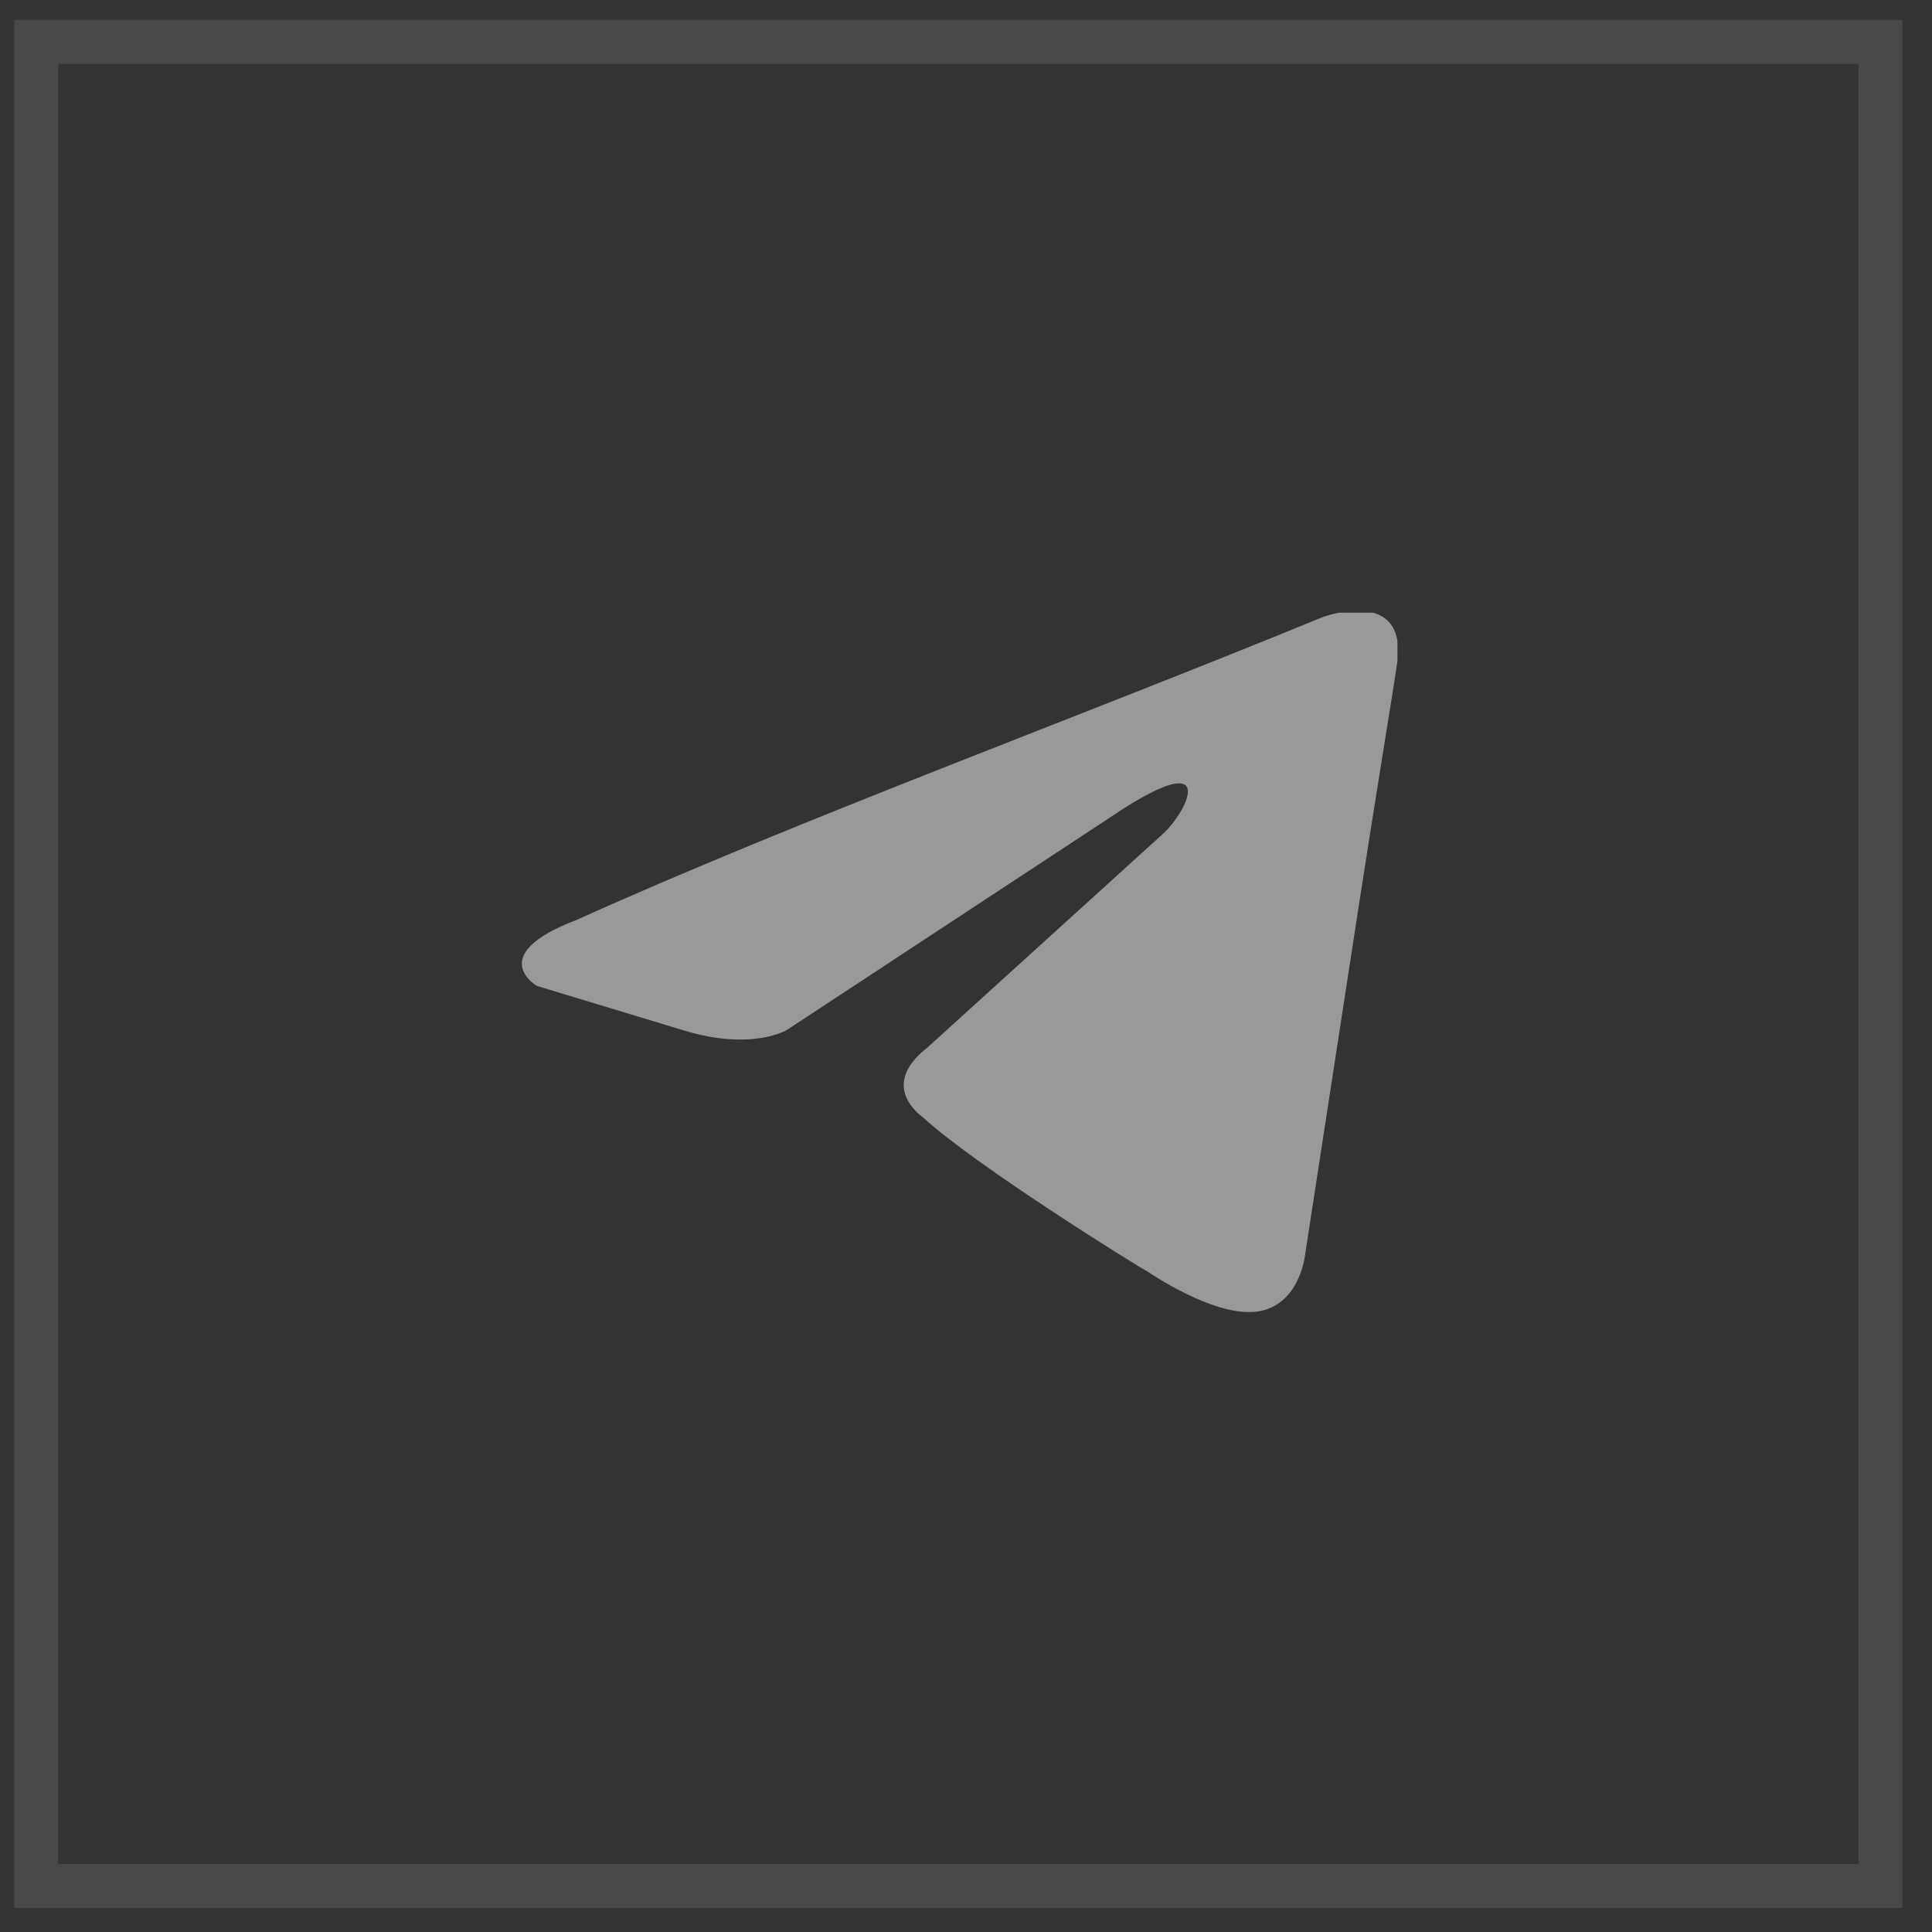
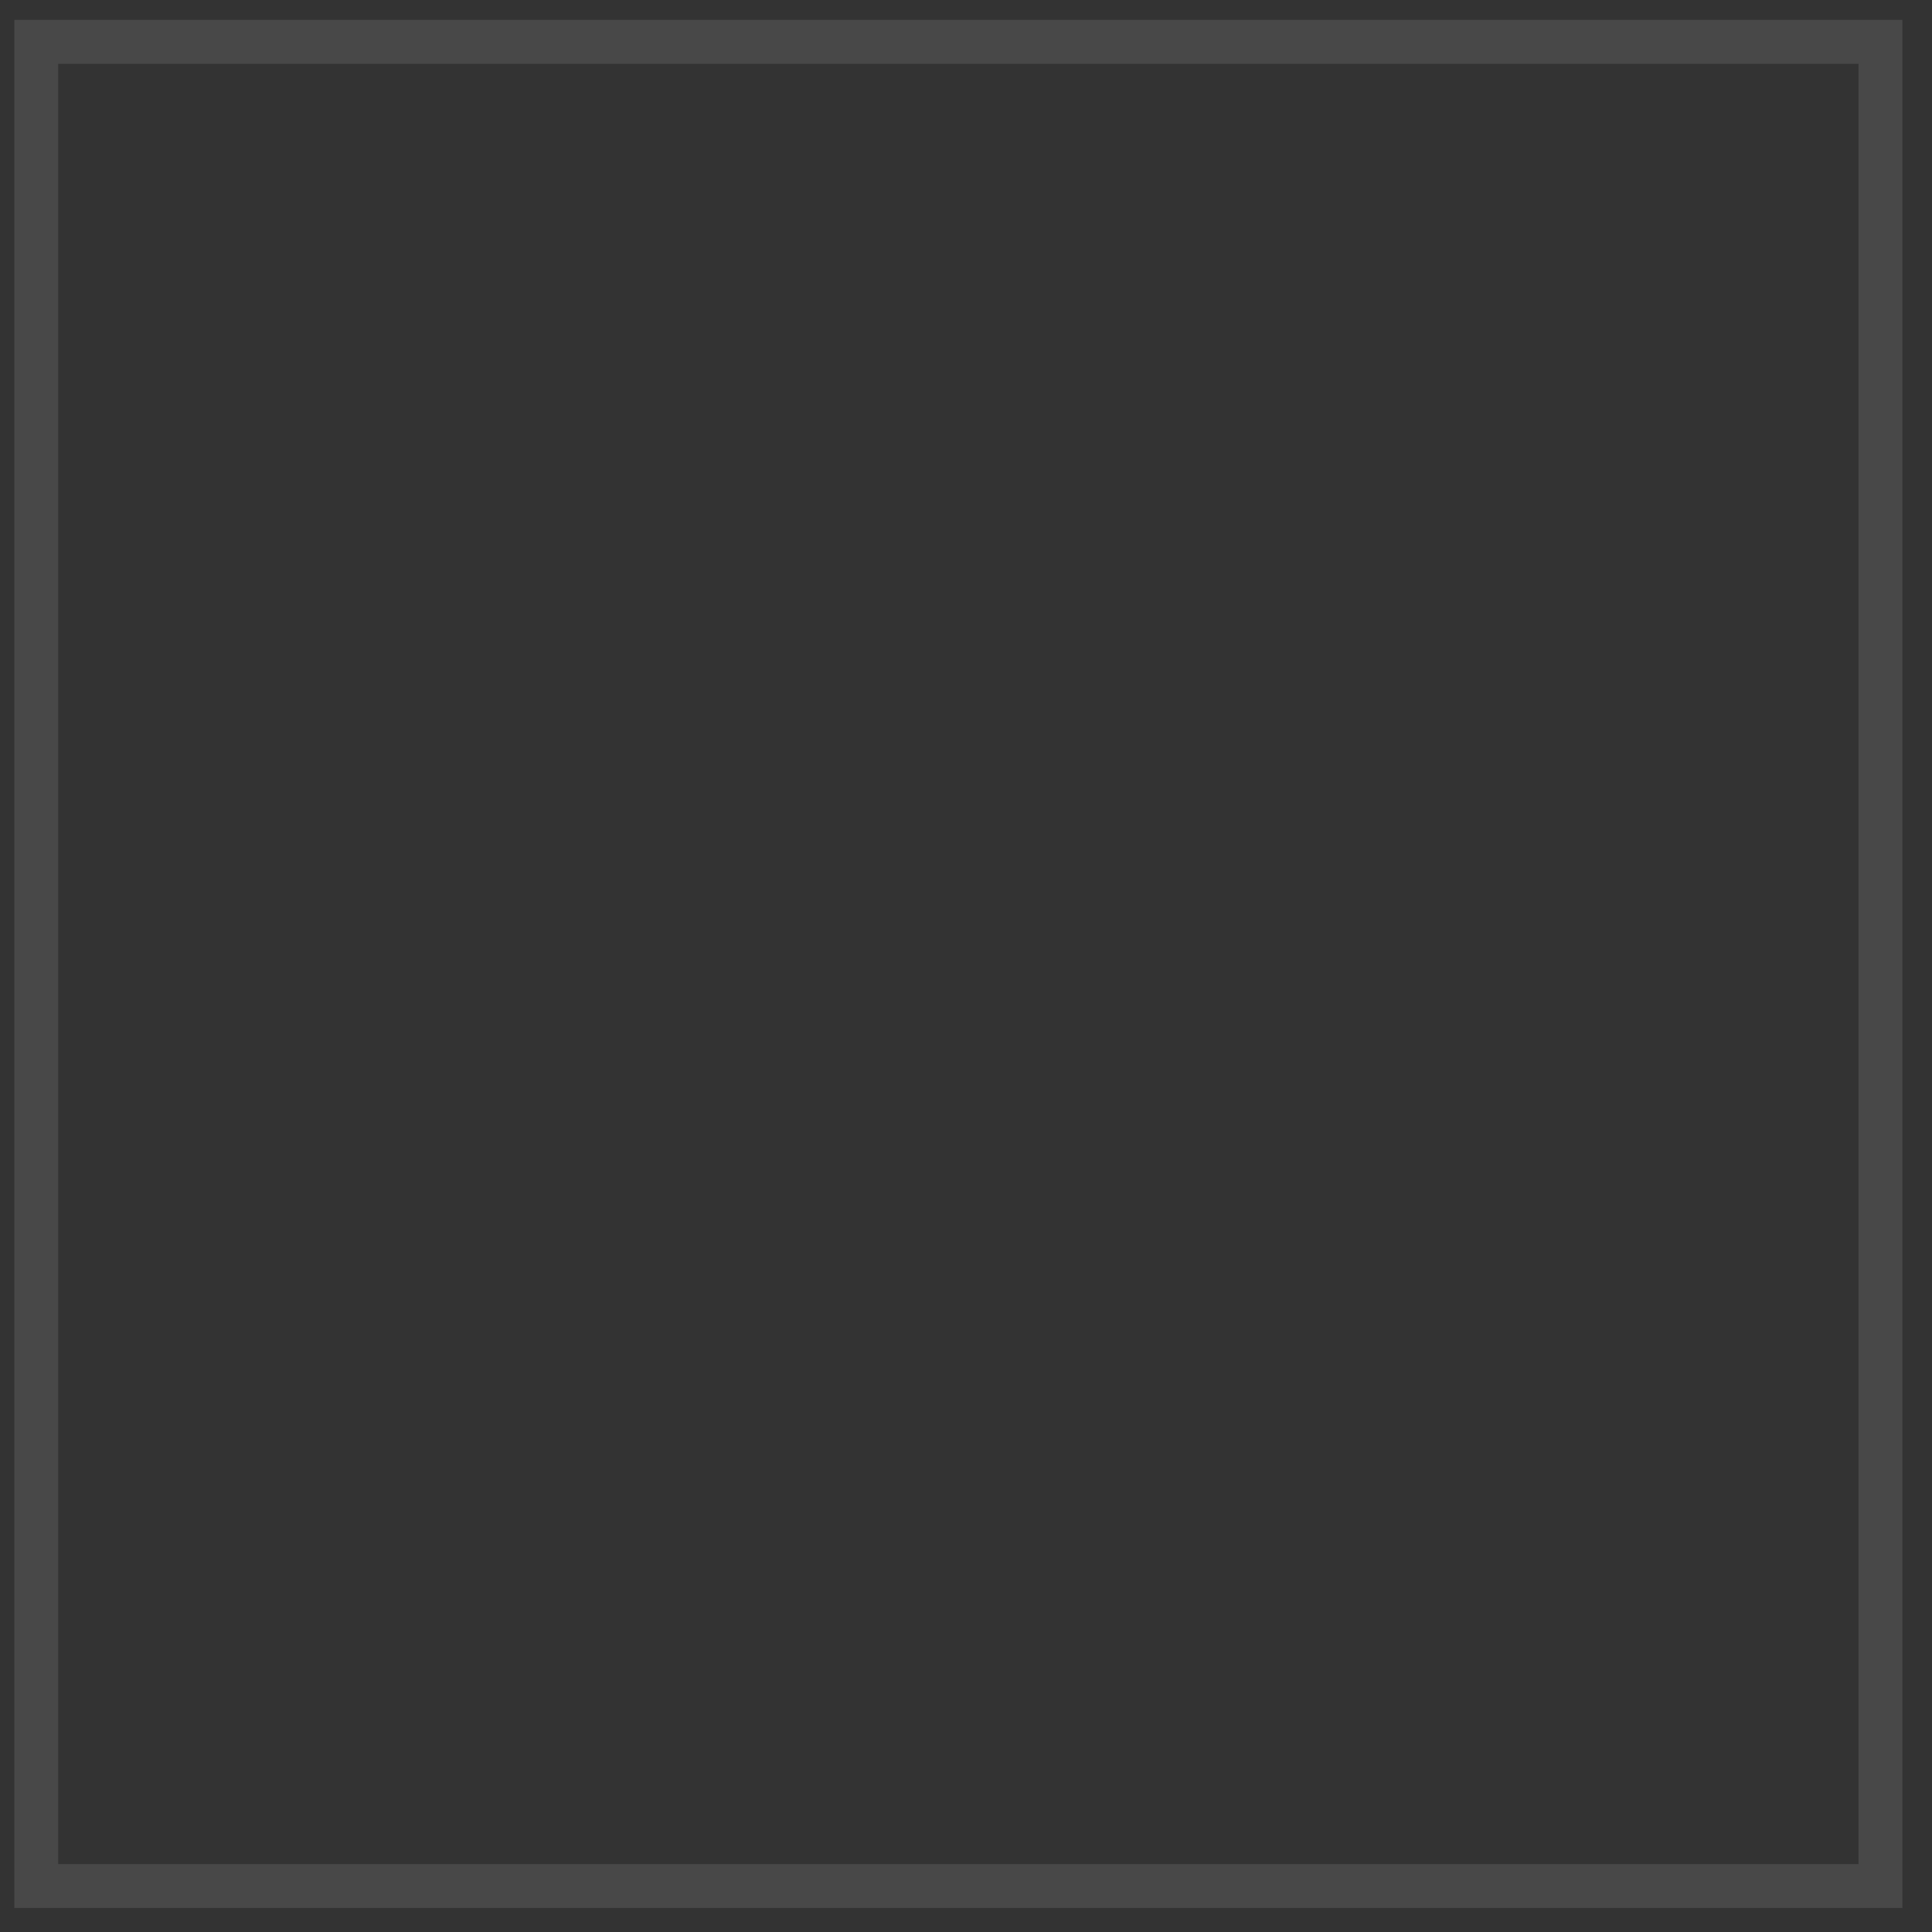
<svg xmlns="http://www.w3.org/2000/svg" width="44" height="44" viewBox="0 0 44 44" fill="none">
  <rect x="0" y="0" width="44" height="44" fill="#333333" stroke="none" />
  <g opacity="0.5">
    <g clip-path="url(#clip0_1_45)">
      <g clip-path="url(#clip1_1_45)">
        <path fill-rule="evenodd" clip-rule="evenodd" d="M30.126 14.053C30.126 14.053 32.026 13.353 31.826 15.053C31.726 15.753 31.326 18.153 30.926 20.753L29.726 28.553C29.726 28.553 29.626 29.653 28.726 29.853C27.826 30.053 26.426 29.153 26.126 28.953C25.926 28.853 22.226 26.553 21.026 25.453C20.626 25.153 20.226 24.553 21.126 23.853L26.526 18.953C27.126 18.353 27.726 16.953 25.226 18.653L17.926 23.453C17.926 23.453 17.126 23.953 15.526 23.453L12.226 22.453C12.226 22.453 11.026 21.753 13.126 20.953C18.226 18.653 24.526 16.353 30.126 14.053Z" fill="white" />
      </g>
    </g>
    <rect x="0.826" y="0.953" width="42" height="42" stroke="white" stroke-opacity="0.2" />
  </g>
  <defs>
    <clipPath id="clip0_1_45">
-       <rect x="0.326" y="0.453" width="43" height="43" fill="white" />
-     </clipPath>
+       </clipPath>
    <clipPath id="clip1_1_45">
      <rect width="20" height="16" fill="white" transform="translate(11.826 13.953)" />
    </clipPath>
  </defs>
</svg>